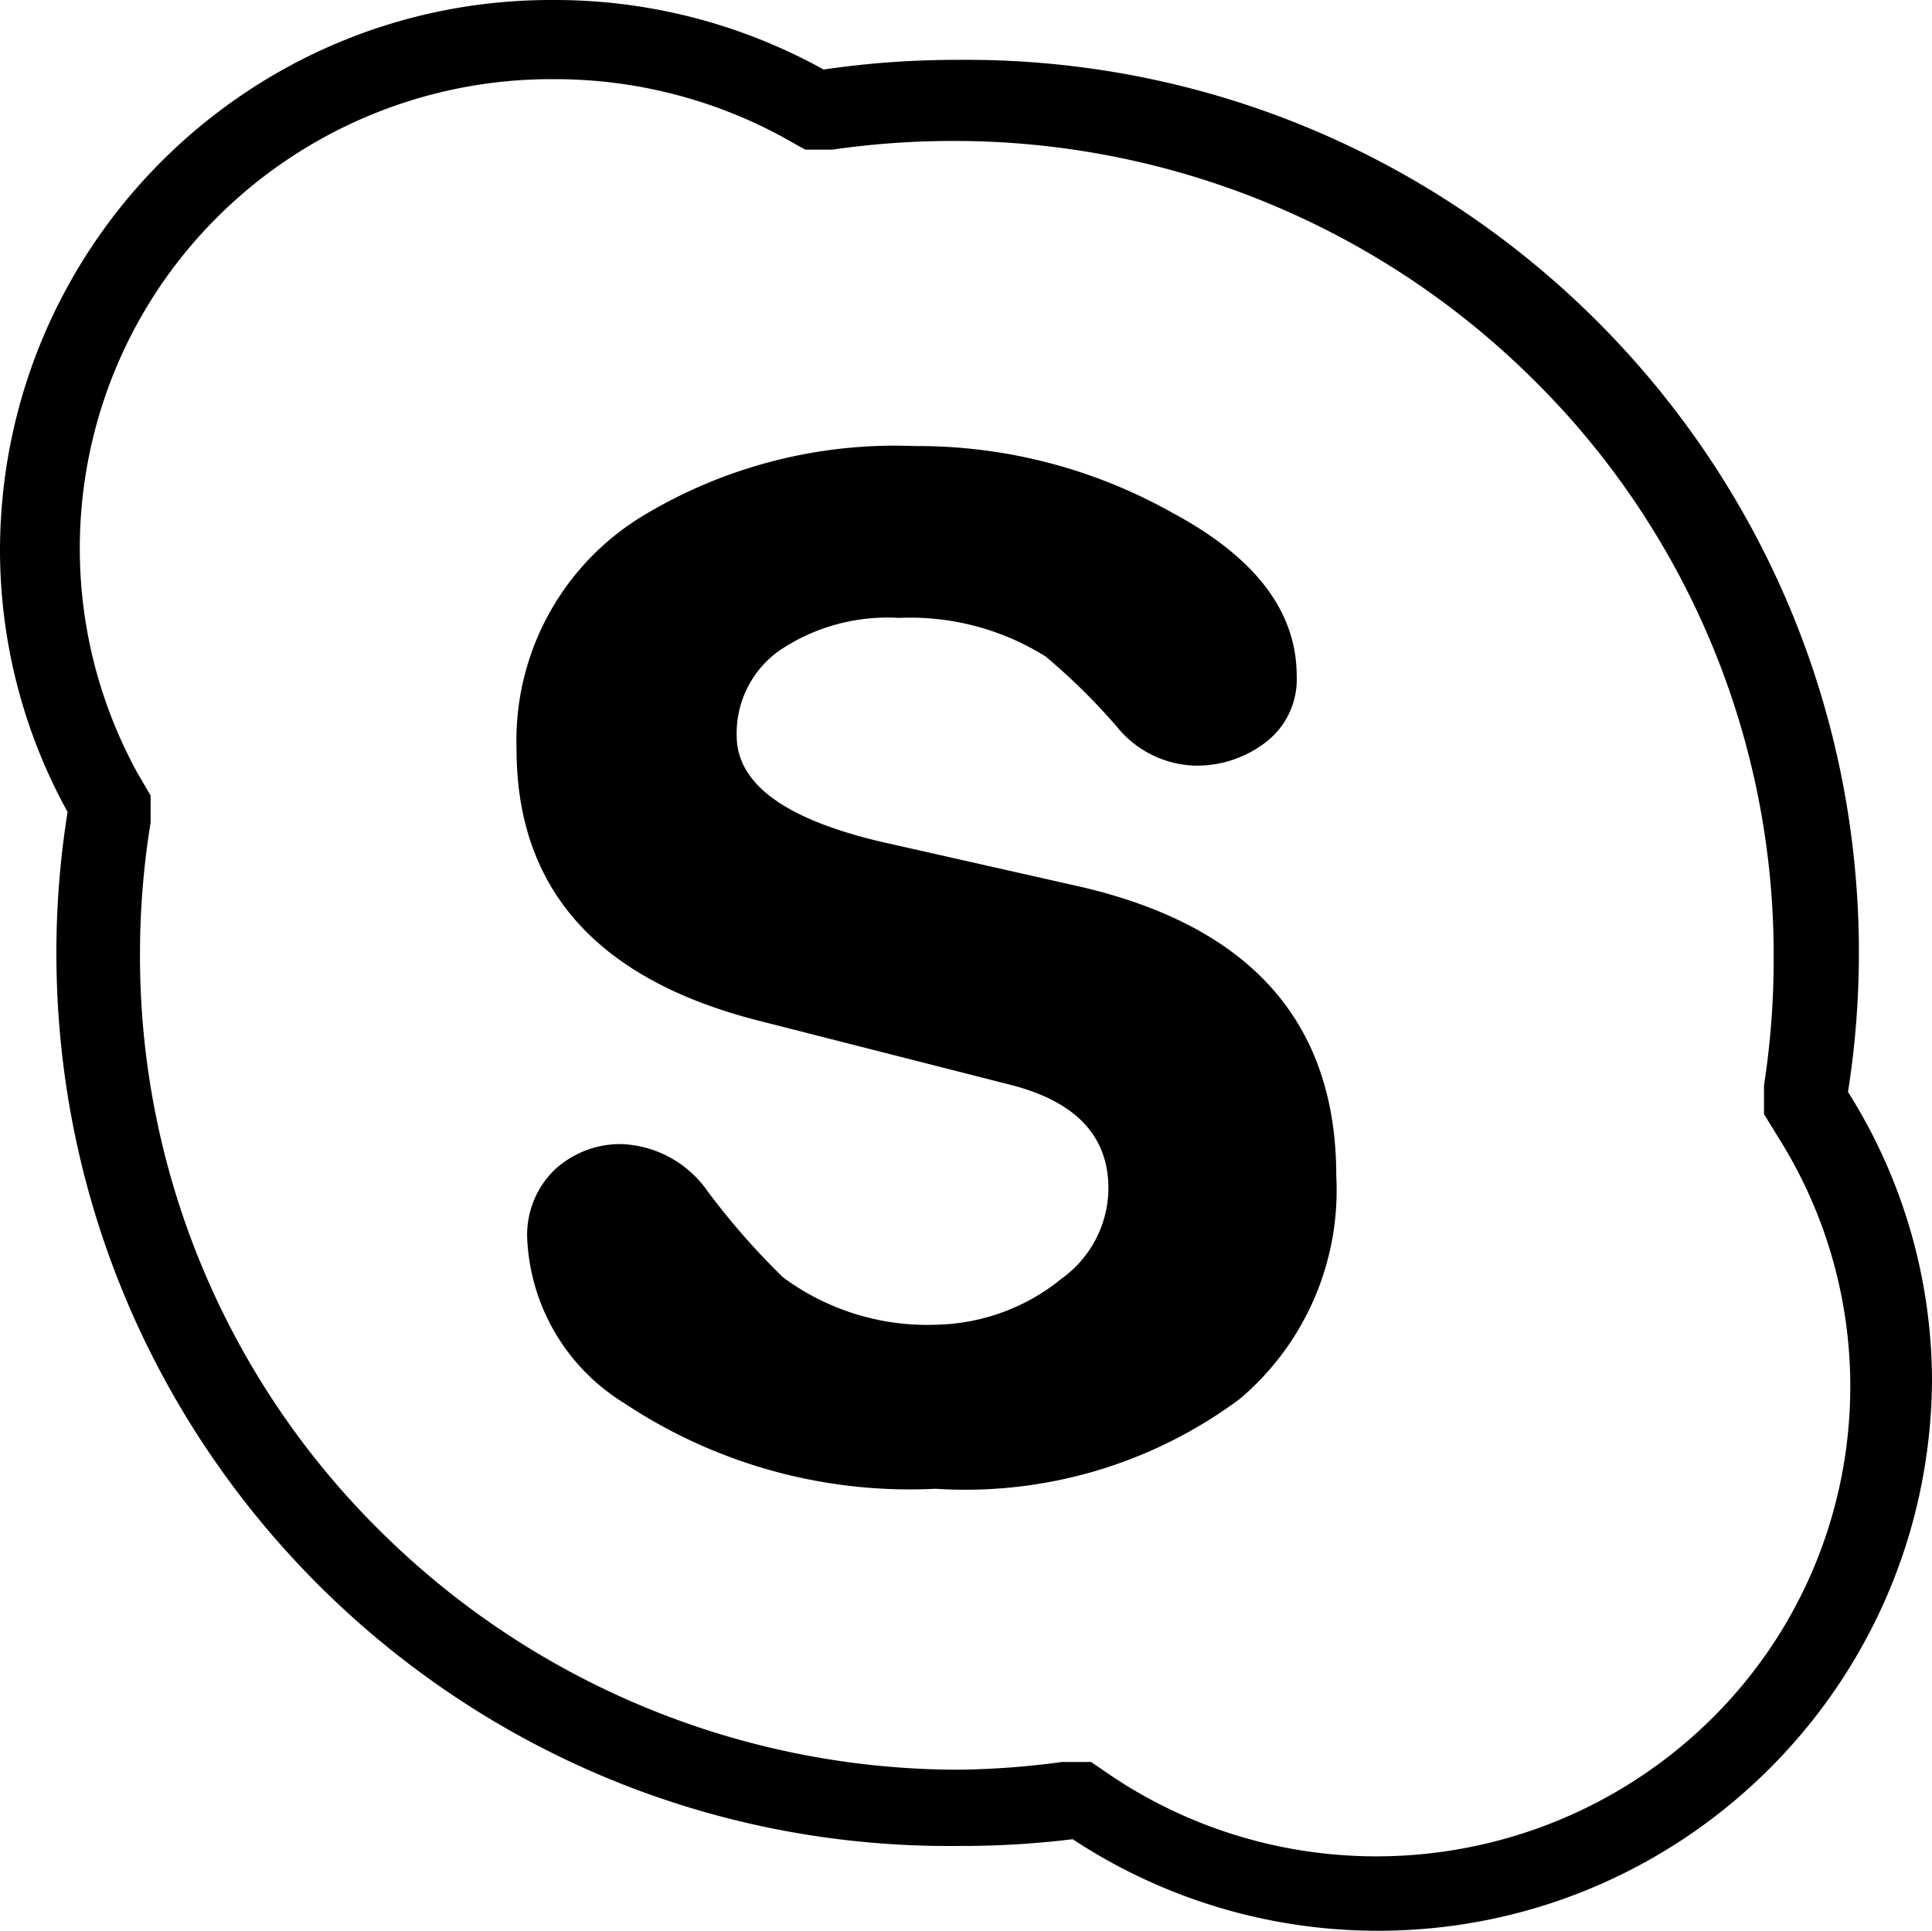
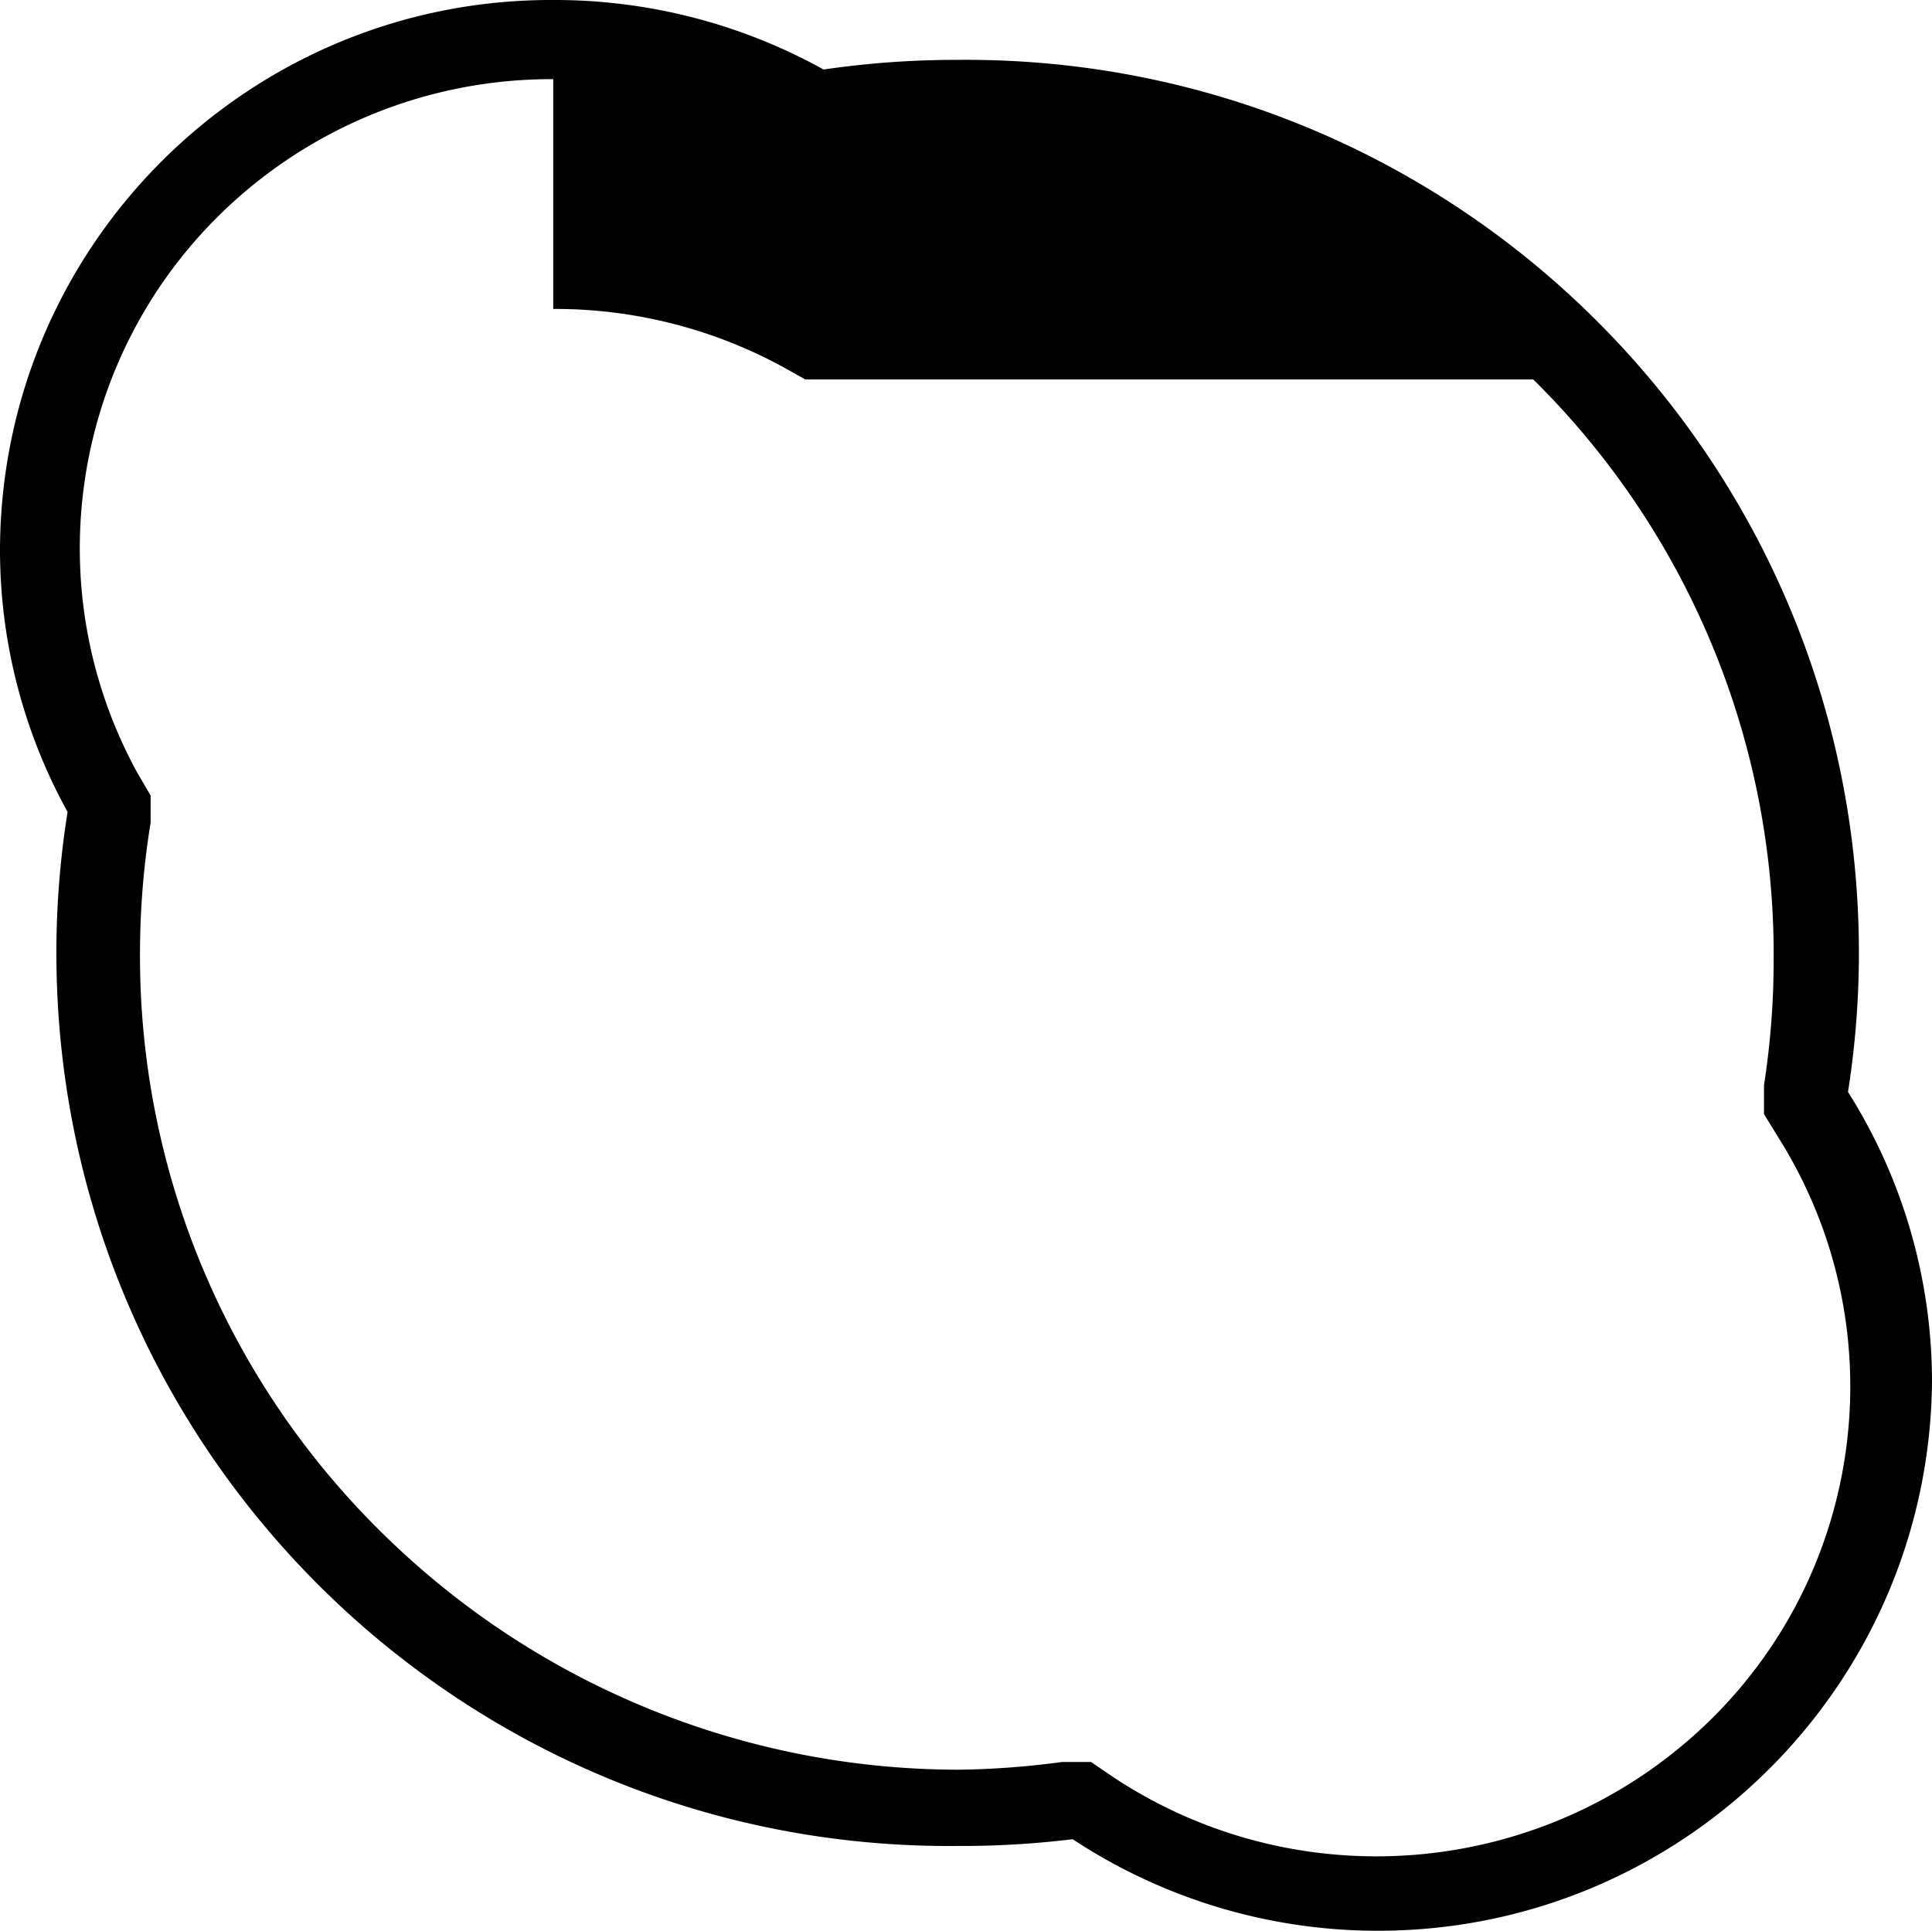
<svg xmlns="http://www.w3.org/2000/svg" viewBox="0 0 7680 7676">
-   <path d="M2199.22 0a2203 2203 0 0 1 1074.67 276.37A3638.27 3638.27 0 0 1 3807.38 238C5768 220.43 7371.69 1795.72 7389.25 3756.5a3550.63 3550.63 0 0 1-43.16 584.65A2157.24 2157.24 0 0 1 7680 5492.65c-11 1216.74-1006.15 2194.22-2222.82 2183.26A2203 2203 0 0 1 4264.11 7312a3646 3646 0 0 1-456.73 26.87C1846.73 7357.12 242.53 5782.38 224.3 3821.6a3550.67 3550.67 0 0 1 44.37-593.6A2157.24 2157.24 0 0 1 0 2180.18C6.35 971.25 990.36-4.24 2199.22 0zm0 314.74a1880.6 1880.6 0 0 0-1331.81 545C279.31 1442.57 147.83 2344.21 545 3070.67l53.73 92.12v107.47a3251.26 3251.26 0 0 0-42.22 514.34 3212.78 3212.78 0 0 0 955.68 2303 3266.1 3266.1 0 0 0 2302.85 948.07 3342.72 3342.72 0 0 0 406.84-30.71H4337l96 65.25c747.87 489.82 1736.26 390.66 2371.93-238 616.37-610.71 727.91-1566.79 268.67-2303l-61.41-99.8v-115.12a3247.36 3247.36 0 0 0 38.38-502.82 3212.78 3212.78 0 0 0-955.68-2303A3266.1 3266.1 0 0 0 3792 560.41 3331.24 3331.24 0 0 0 3308.43 595H3201l-96-53.74a1895.92 1895.92 0 0 0-905.78-226.5z" />
-   <path d="M3538.71 3354.71l748.43 168.89q1024.77 234.14 1024.77 1151.5a1086.28 1086.28 0 0 1-383.81 886.65 1826.84 1826.84 0 0 1-1209 357 2049.44 2049.44 0 0 1-1239.7-341.61 809.89 809.89 0 0 1-383.81-656.35 360.81 360.81 0 0 1 107.47-268.68 383.79 383.79 0 0 1 268.67-103.63 437.53 437.53 0 0 1 341.59 188.08 2874.85 2874.85 0 0 0 299.37 341.61 963.32 963.32 0 0 0 617.93 188.08A813.64 813.64 0 0 0 4221.89 5082a445.25 445.25 0 0 0 184.23-357q0-310.9-383.81-410.7L3012.9 4057.12q-959.52-245.65-959.52-1078.57a1044 1044 0 0 1 510.46-932.71 1938.13 1938.13 0 0 1 1070.82-272.52 2064.78 2064.78 0 0 1 1024.77 264.84q495.11 264.84 495.11 648.68a314.75 314.75 0 0 1-119 261 449 449 0 0 1-287.86 96 414.5 414.5 0 0 1-307-153.53 2468 2468 0 0 0-284-280.2 1013.2 1013.2 0 0 0-583.39-153.53A767.58 767.58 0 0 0 3097.34 2587a403 403 0 0 0-168.88 337.77q0 295.59 610.25 429.94z" />
+   <path d="M2199.22 0a2203 2203 0 0 1 1074.67 276.37A3638.27 3638.27 0 0 1 3807.38 238C5768 220.43 7371.69 1795.72 7389.25 3756.5a3550.63 3550.63 0 0 1-43.16 584.65A2157.24 2157.24 0 0 1 7680 5492.65c-11 1216.74-1006.15 2194.22-2222.82 2183.26A2203 2203 0 0 1 4264.11 7312a3646 3646 0 0 1-456.73 26.87C1846.73 7357.12 242.53 5782.38 224.3 3821.6a3550.67 3550.67 0 0 1 44.37-593.6A2157.24 2157.24 0 0 1 0 2180.18C6.35 971.25 990.36-4.24 2199.22 0zm0 314.74a1880.6 1880.6 0 0 0-1331.81 545C279.31 1442.57 147.83 2344.21 545 3070.67l53.73 92.12v107.47a3251.26 3251.26 0 0 0-42.22 514.34 3212.78 3212.78 0 0 0 955.68 2303 3266.1 3266.1 0 0 0 2302.85 948.07 3342.72 3342.72 0 0 0 406.84-30.71H4337l96 65.25c747.87 489.82 1736.26 390.66 2371.93-238 616.37-610.71 727.91-1566.79 268.67-2303l-61.41-99.8v-115.12a3247.36 3247.36 0 0 0 38.38-502.82 3212.78 3212.78 0 0 0-955.68-2303H3201l-96-53.74a1895.92 1895.92 0 0 0-905.78-226.5z" />
</svg>